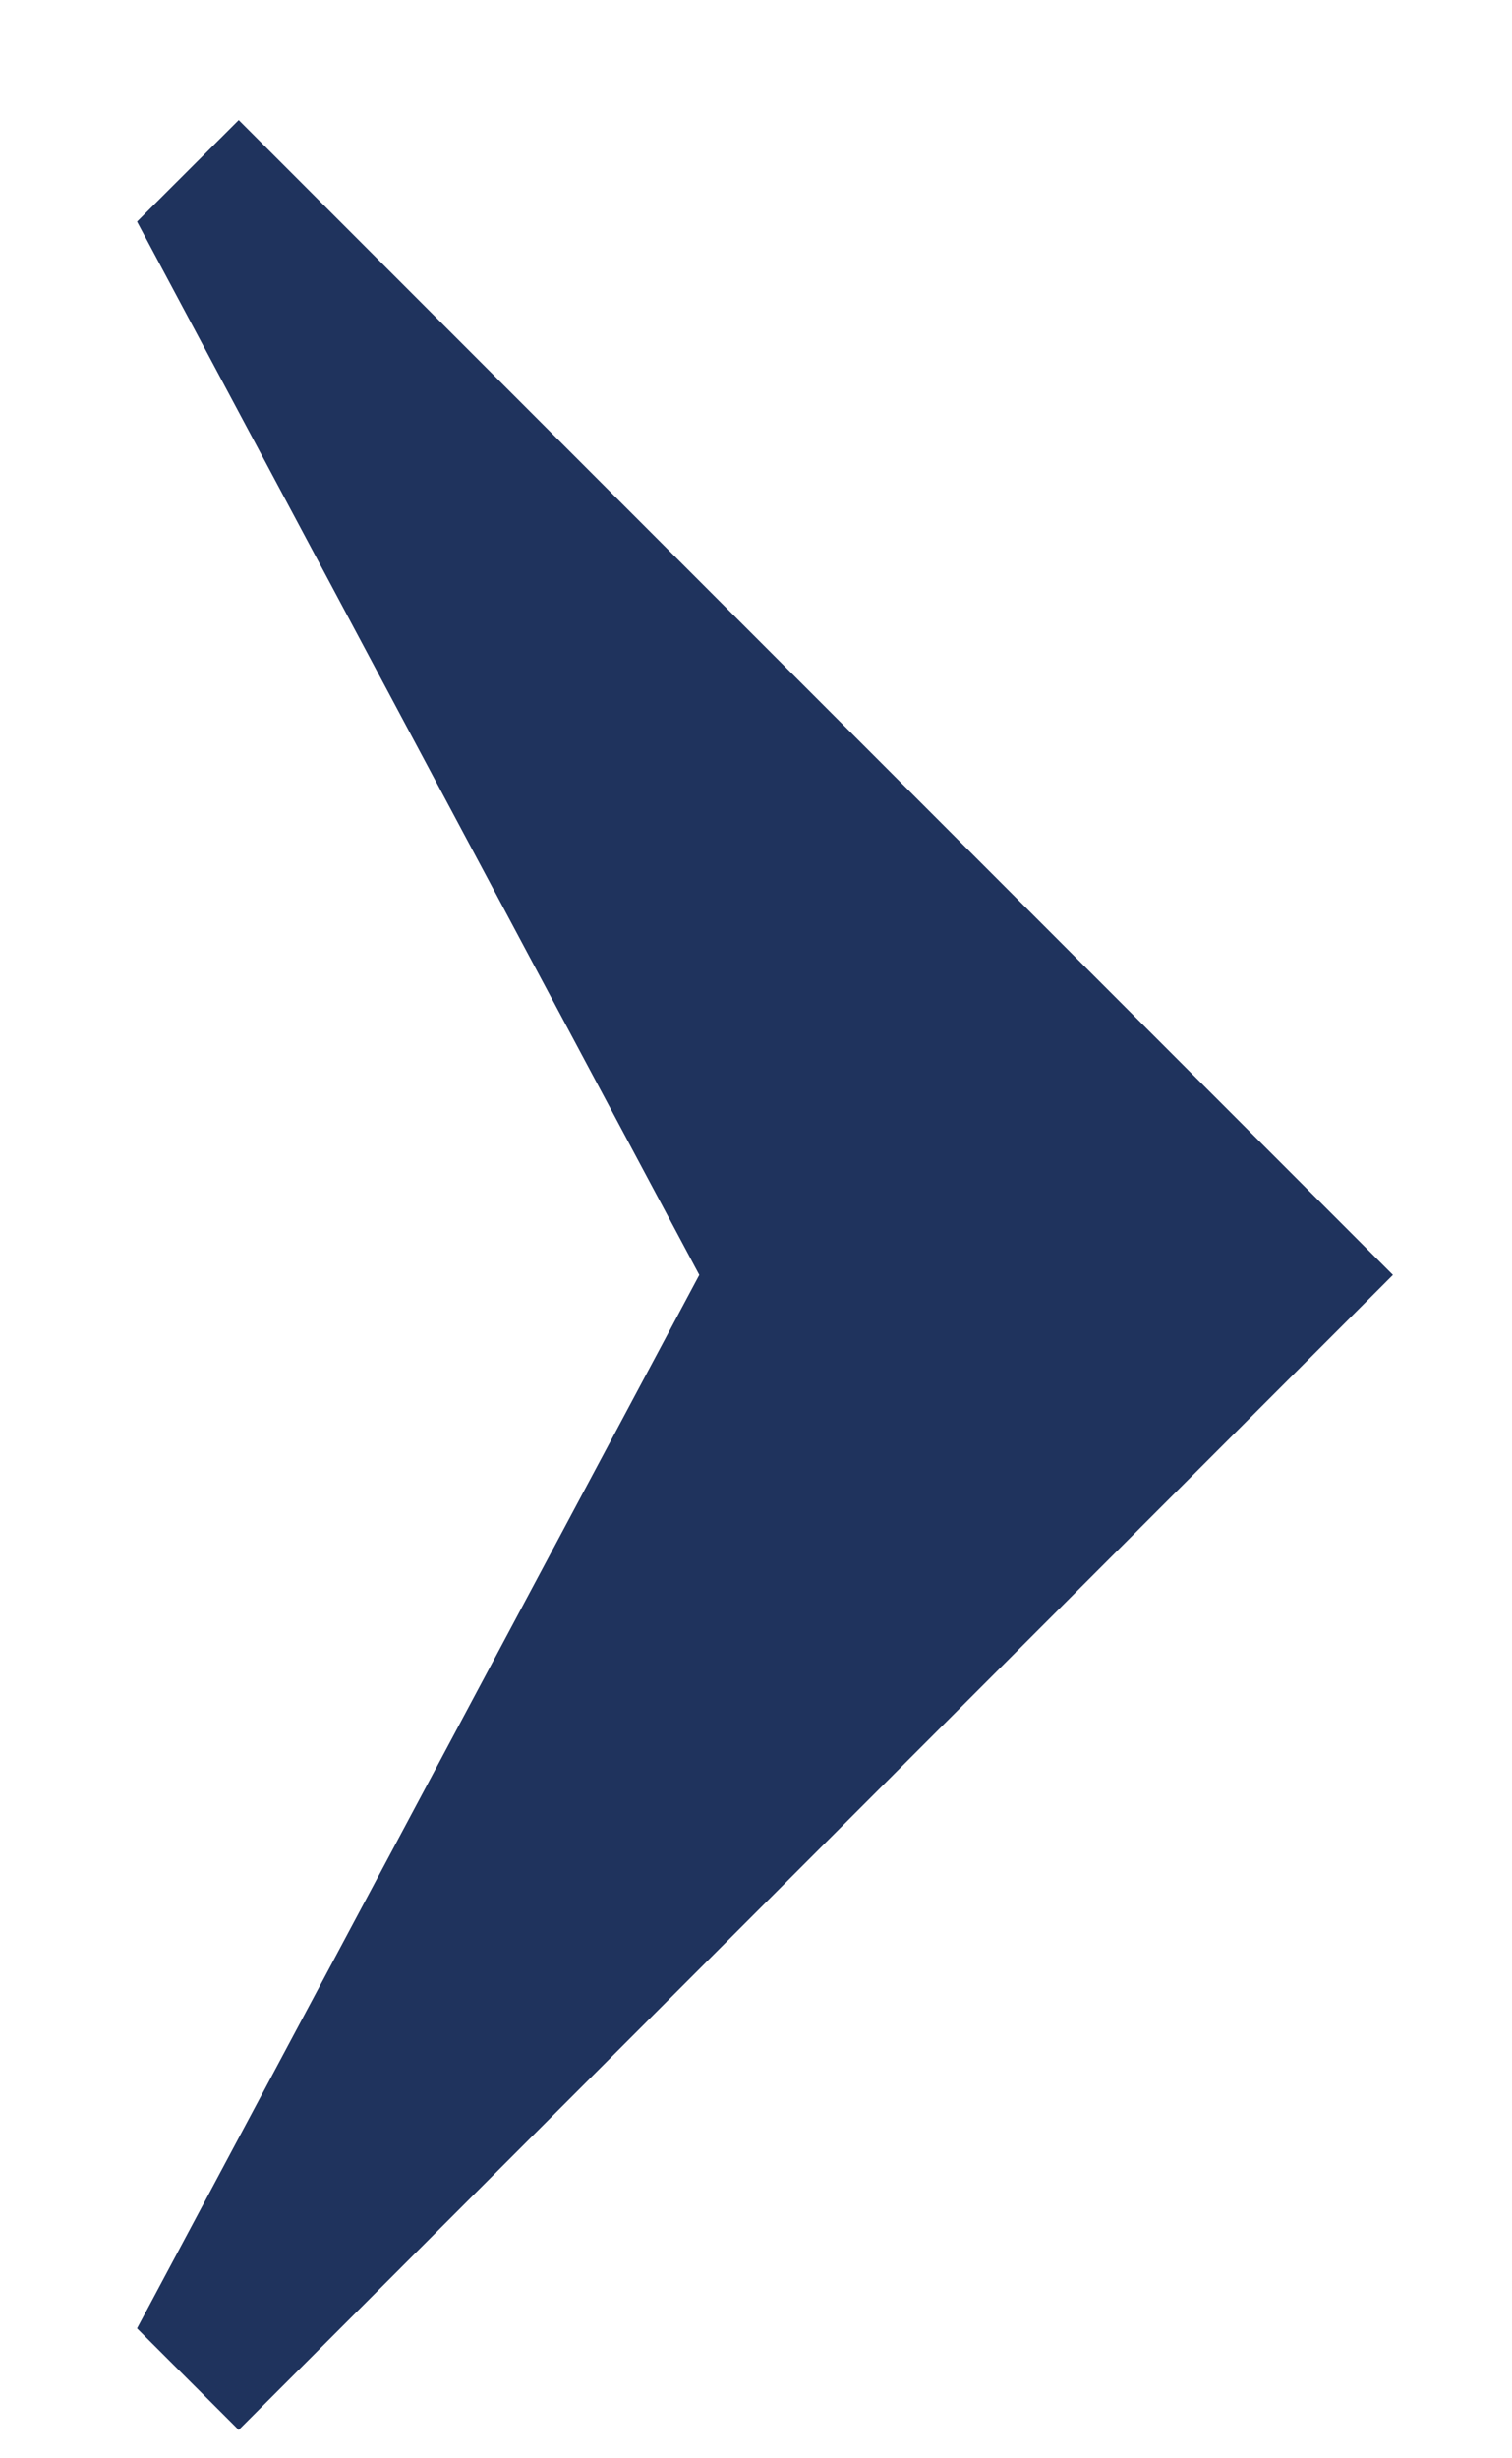
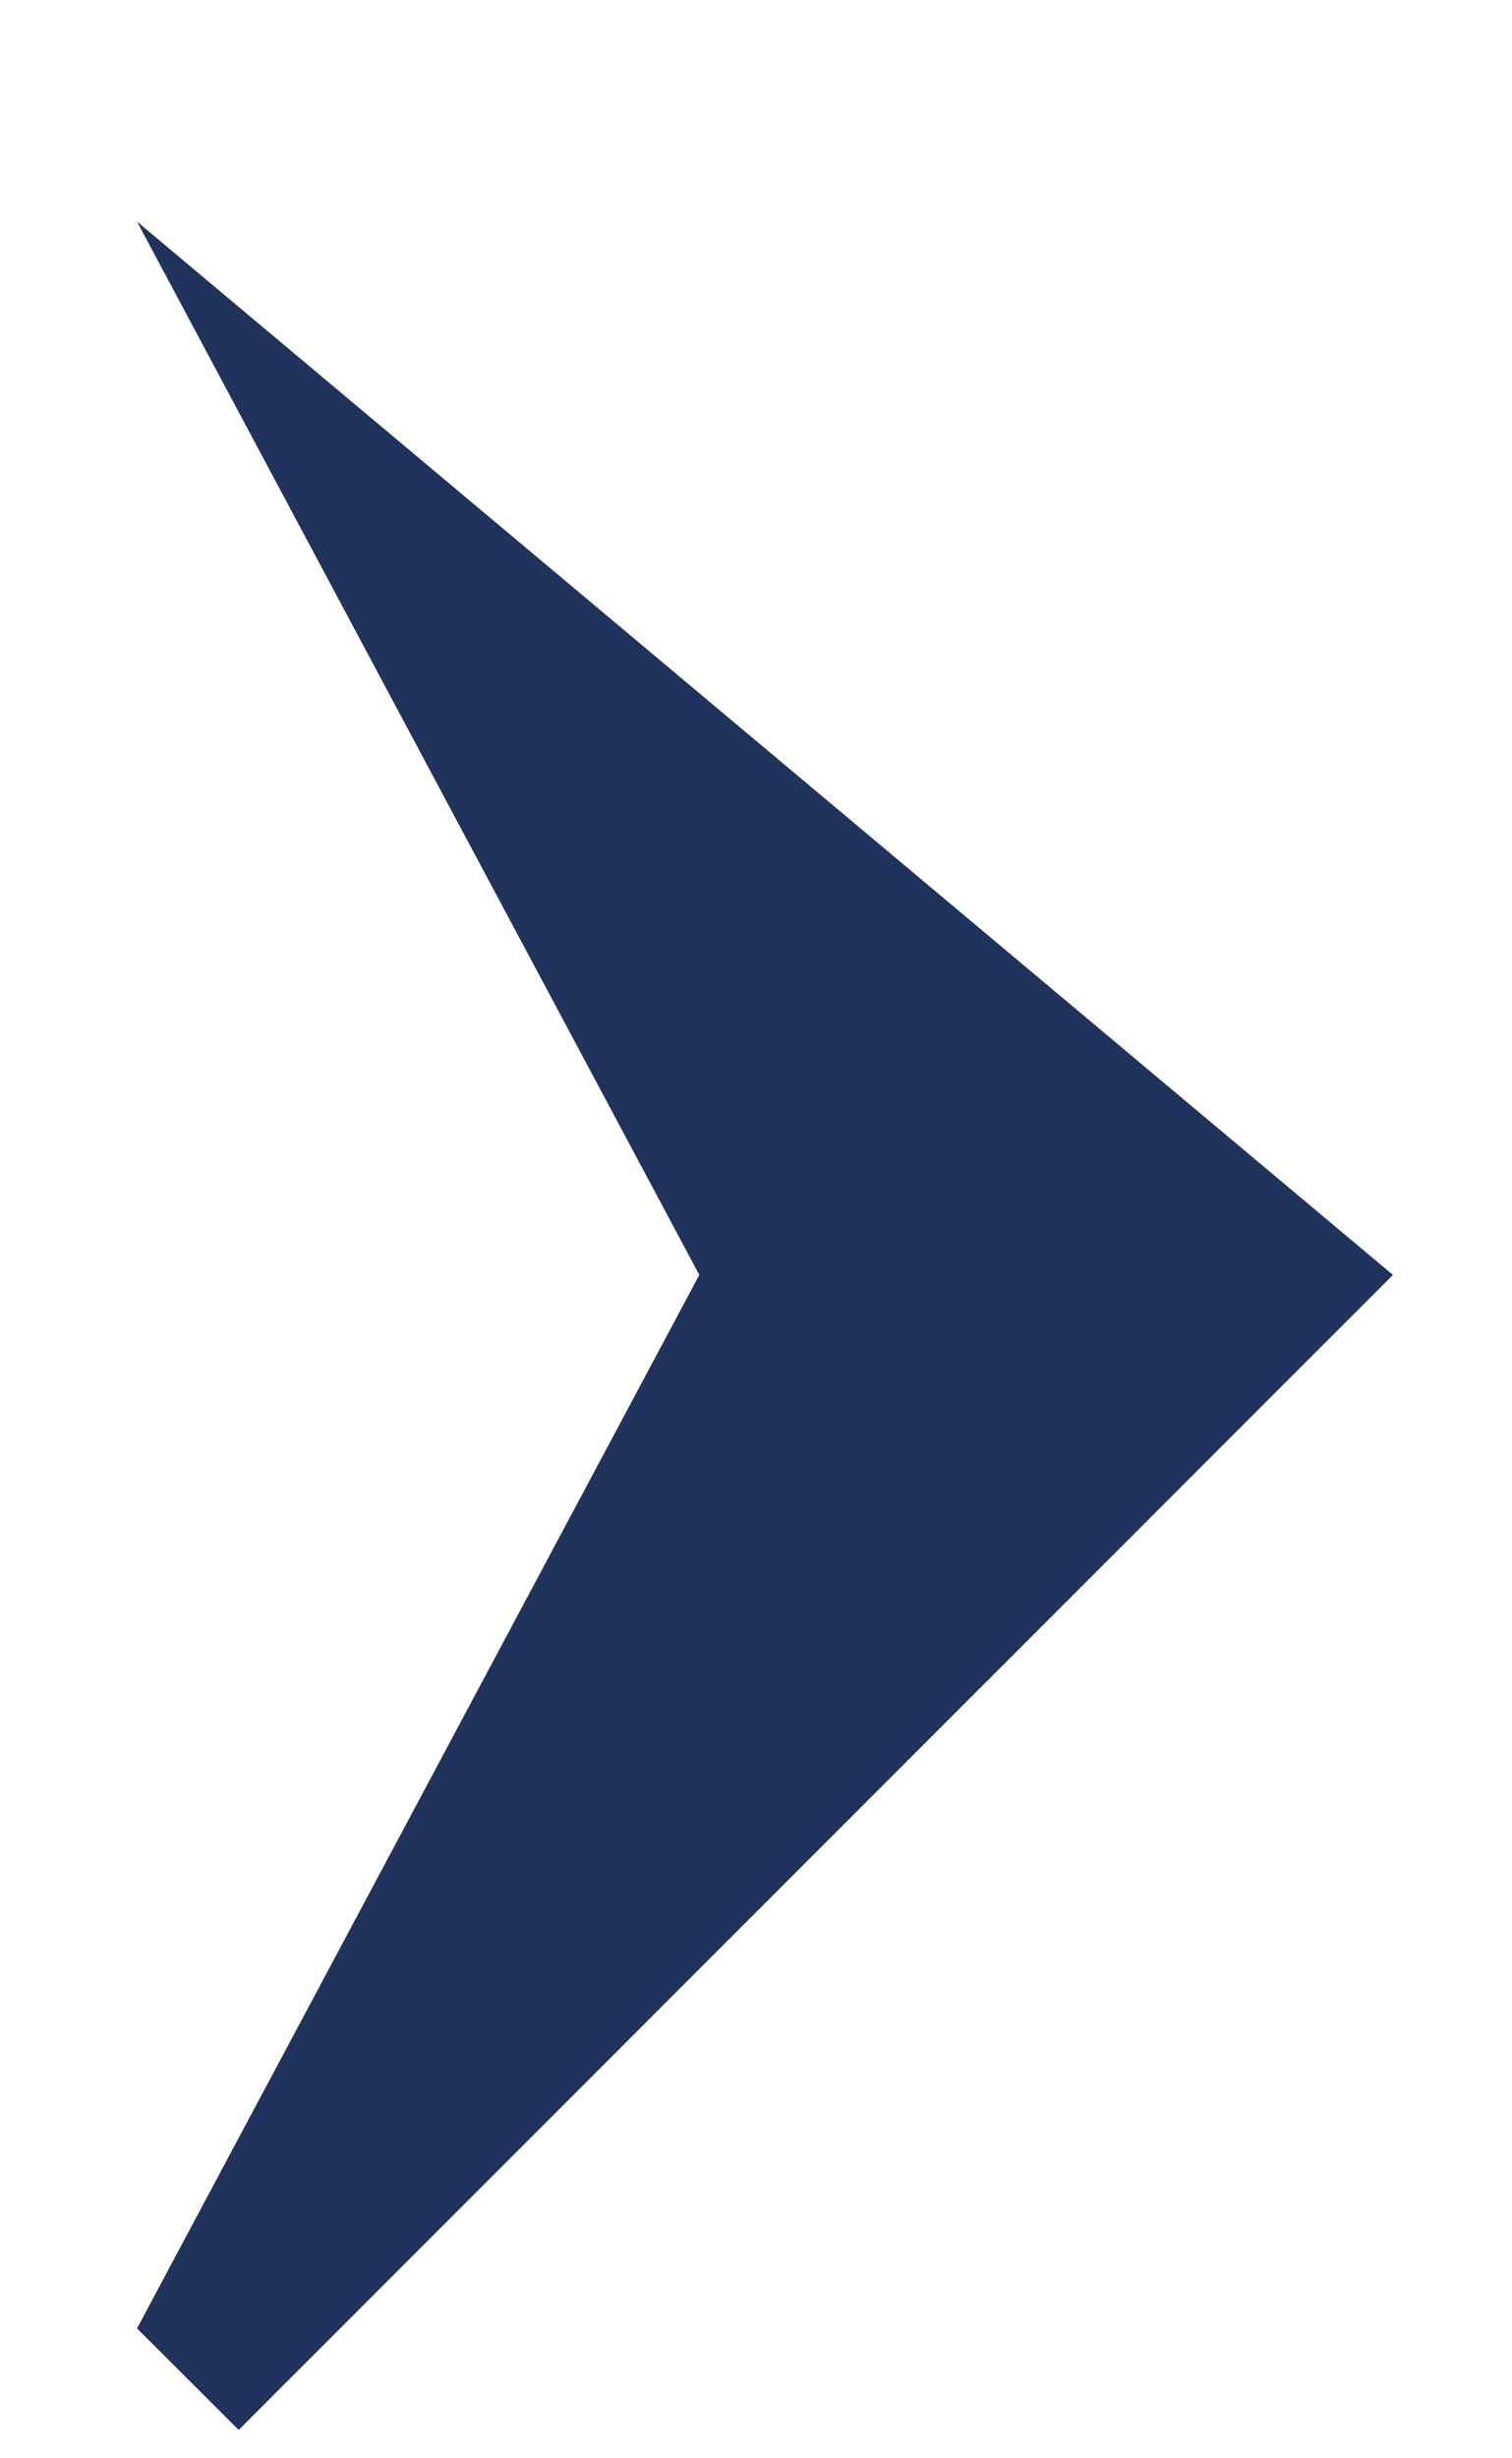
<svg xmlns="http://www.w3.org/2000/svg" width="8" height="13" viewBox="0 0 8 13" fill="none">
-   <path fill-rule="evenodd" clip-rule="evenodd" d="M1.263 12.85L0.725 12.313L3.7 6.742L0.725 1.172L1.263 0.635L7.37 6.742L1.263 12.85Z" fill="#1F335D" />
+   <path fill-rule="evenodd" clip-rule="evenodd" d="M1.263 12.85L0.725 12.313L3.7 6.742L0.725 1.172L7.37 6.742L1.263 12.85Z" fill="#1F335D" />
</svg>